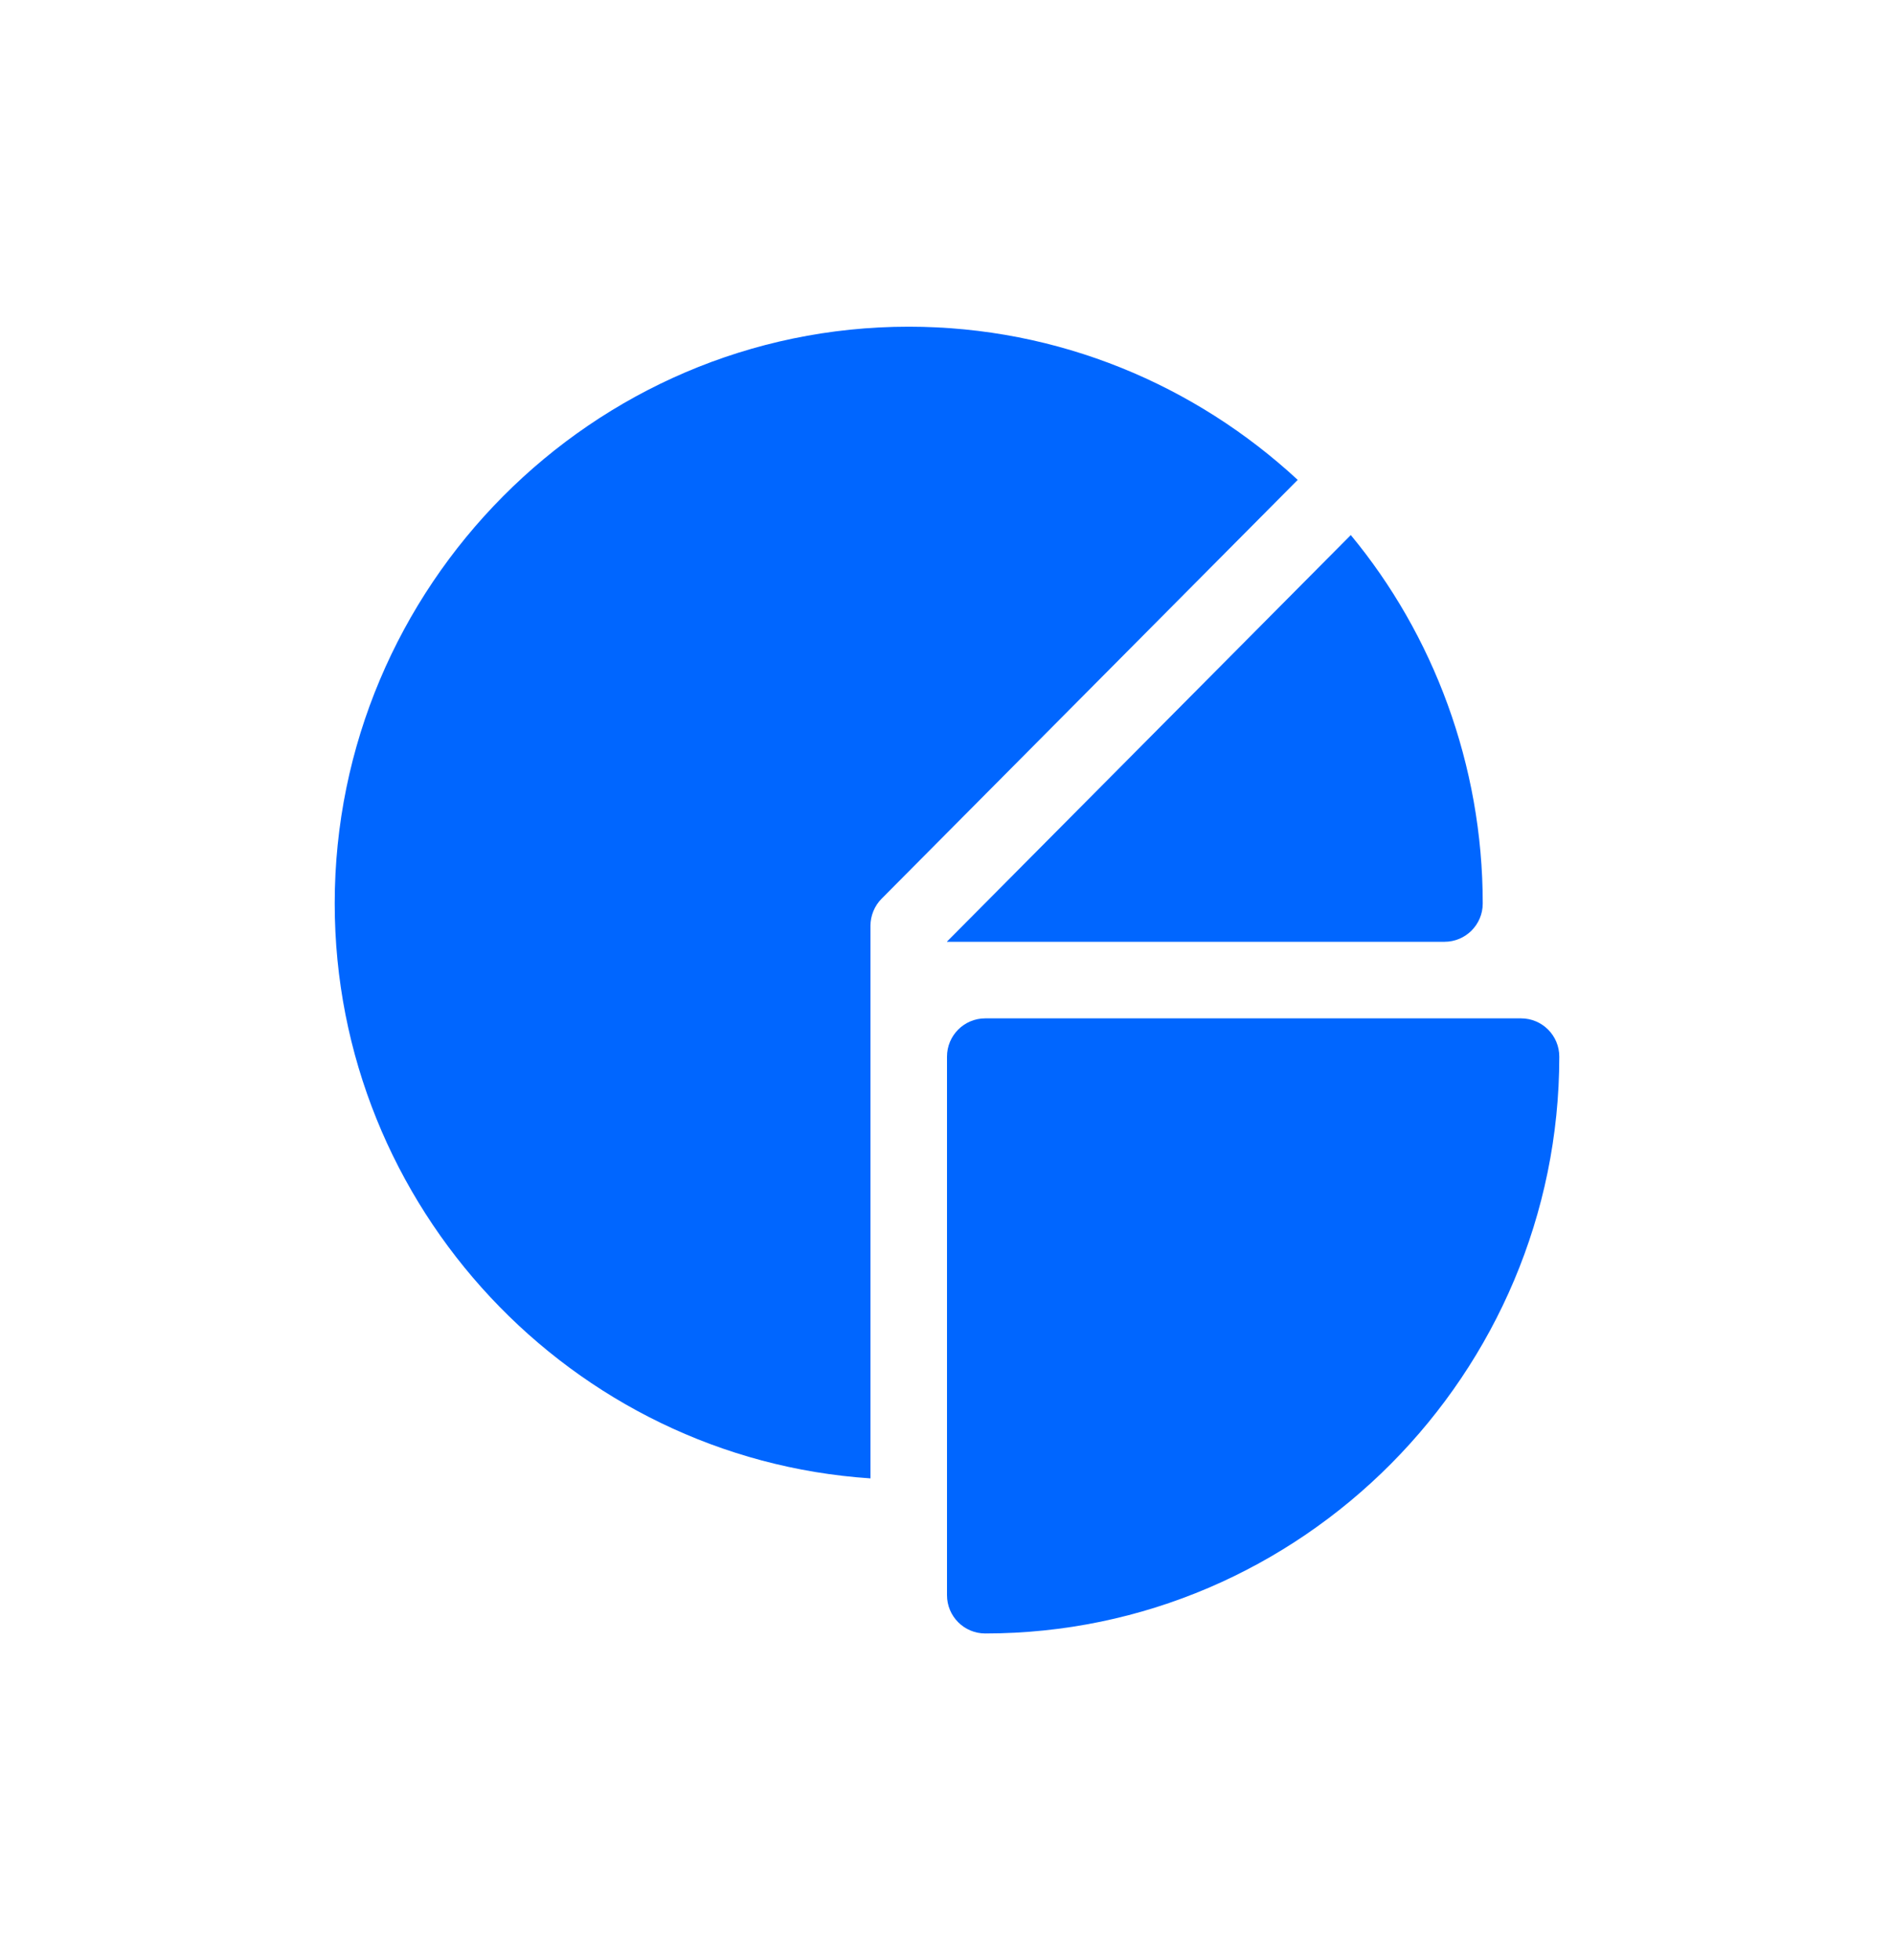
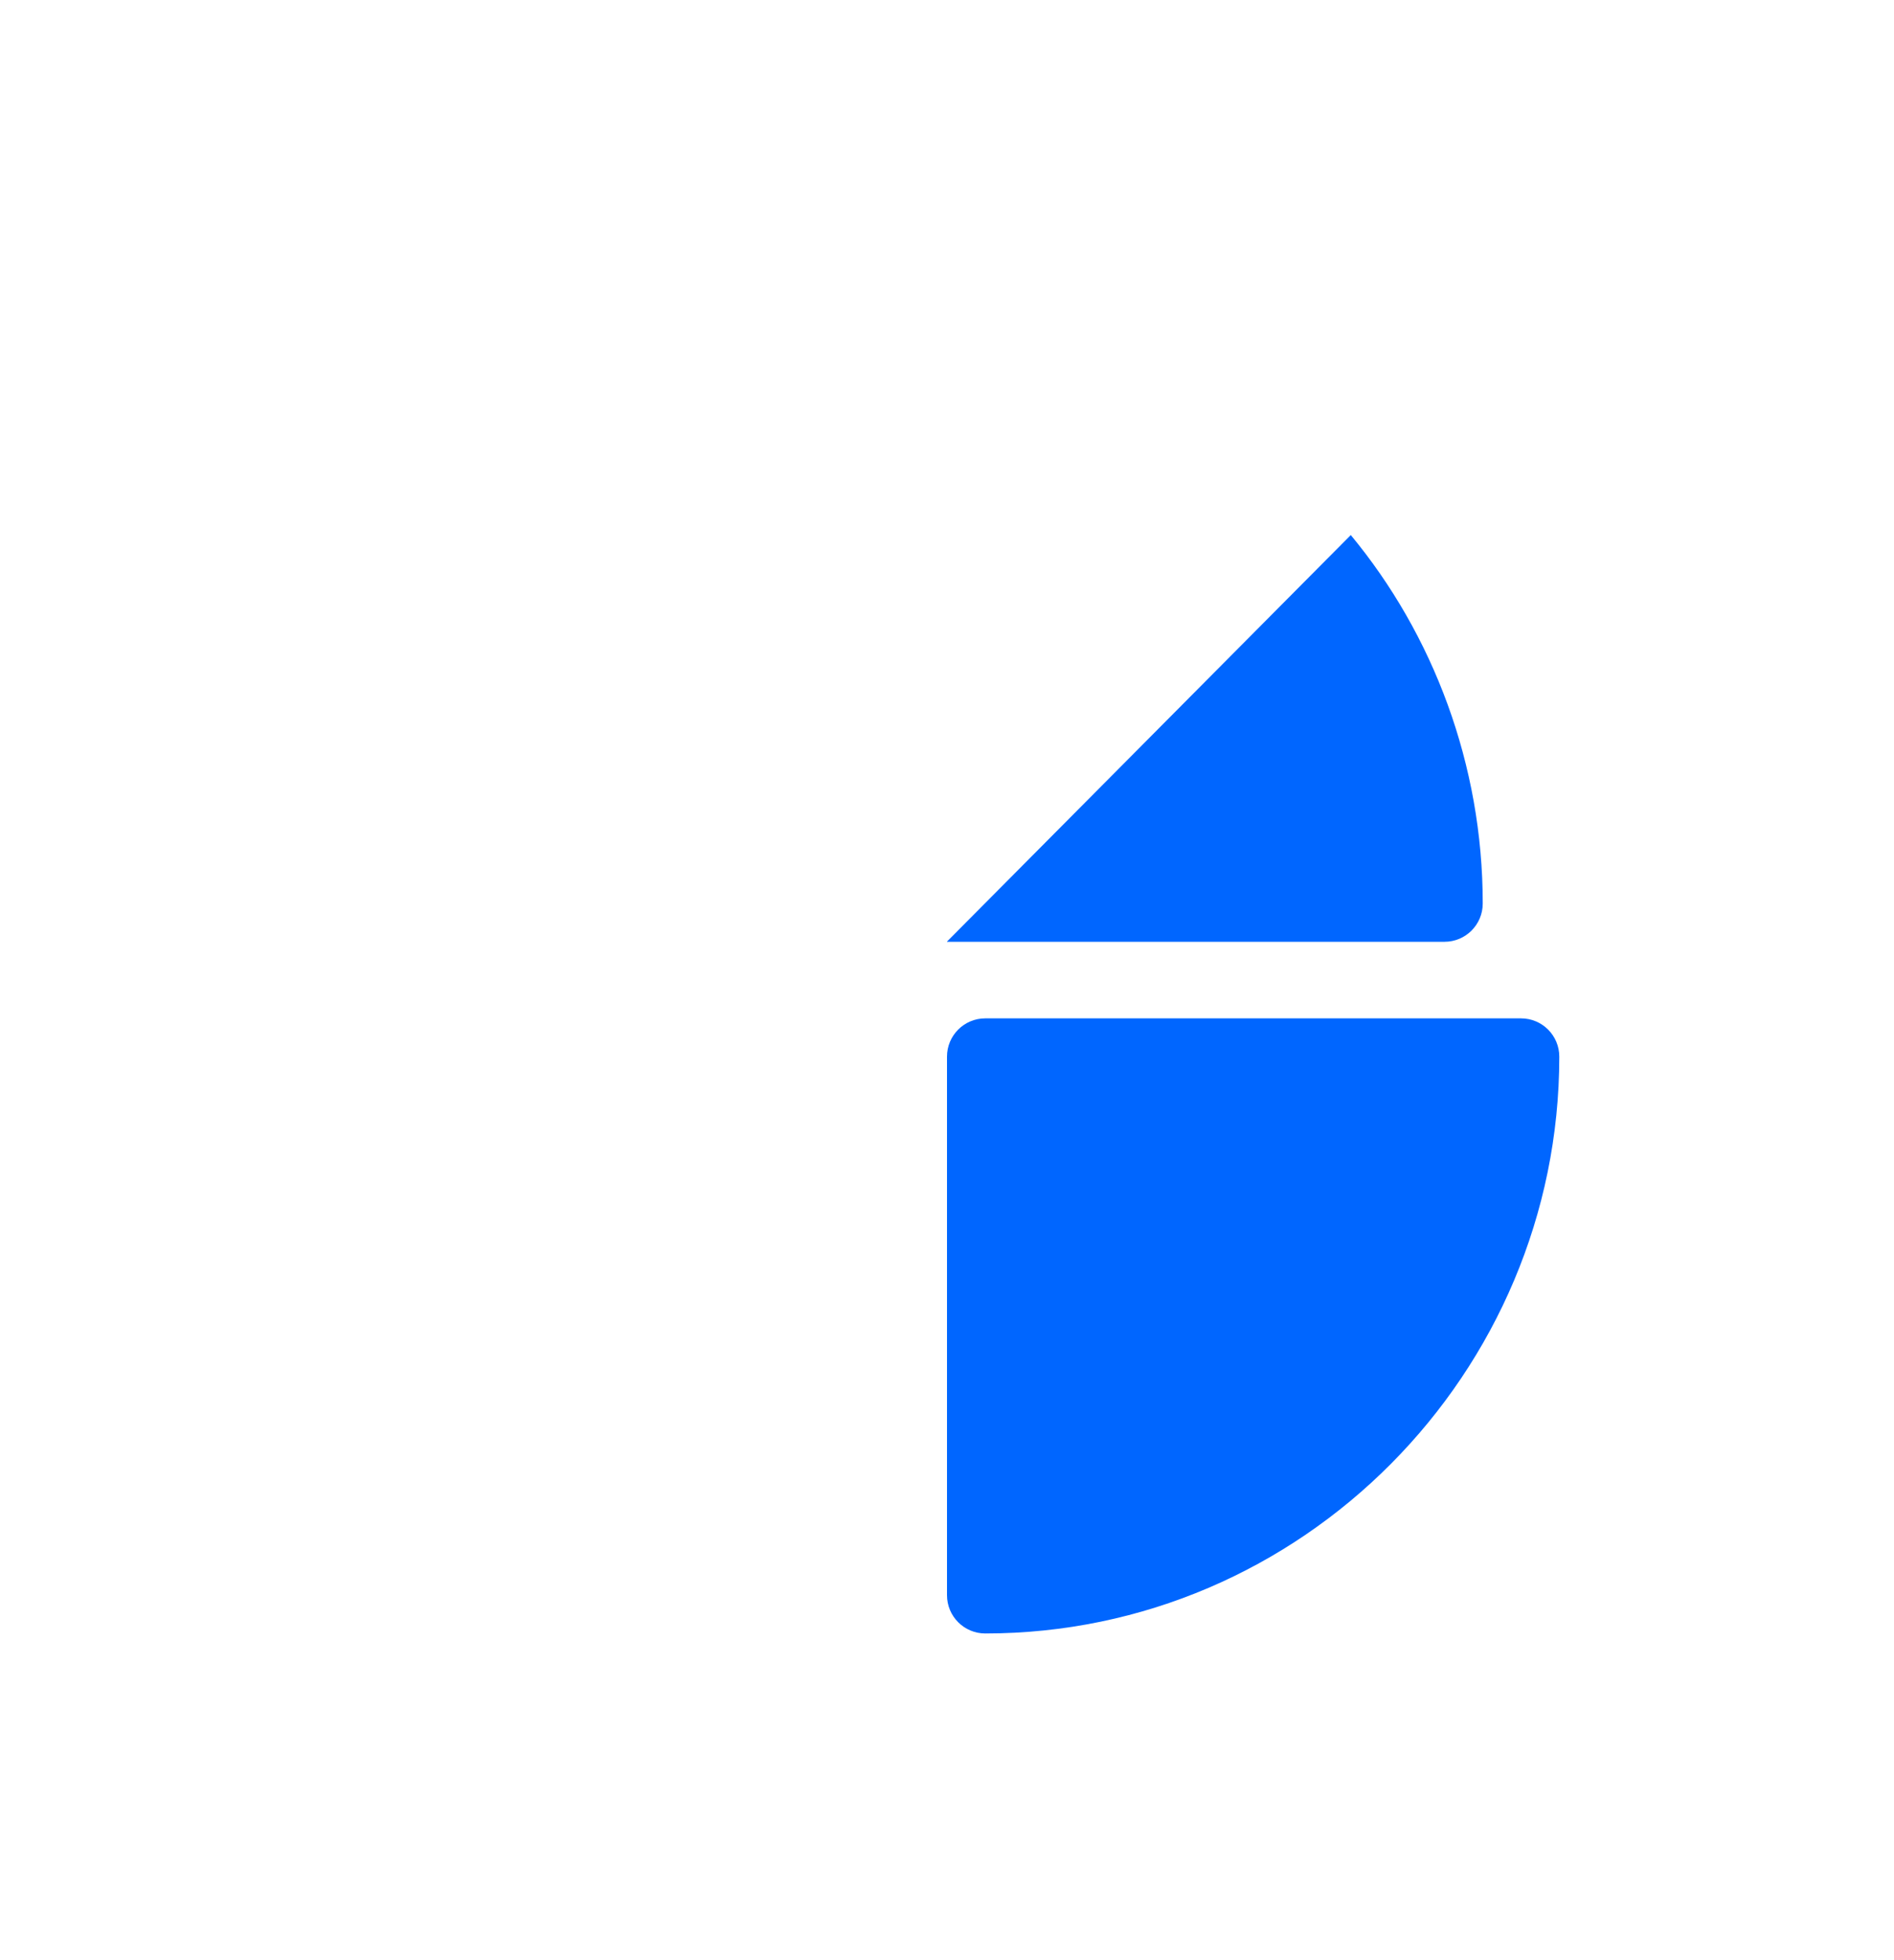
<svg xmlns="http://www.w3.org/2000/svg" width="58" height="60" viewBox="0 0 58 60" fill="none">
  <g filter="url(#filter0_d)">
    <path d="M46.578 26.172H30.172C29.524 26.172 29 26.696 29 27.344V43.828C29 44.476 29.524 45 30.172 45C39.865 45 47.75 37.037 47.75 27.344C47.75 26.696 47.226 26.172 46.578 26.172Z" fill="#0066FF" />
-     <path d="M27.828 5C18.135 5 10.25 12.963 10.25 22.656C10.25 31.954 17.51 39.646 26.656 40.253V23.336C26.656 23.183 26.687 23.032 26.746 22.888C26.806 22.744 26.892 22.614 27.001 22.506L39.74 9.689C36.605 6.789 32.426 5 27.828 5Z" fill="#0066FF" />
-     <path d="M41.365 11.378L29 23.821V23.828H44.234C44.882 23.828 45.406 23.304 45.406 22.656C45.406 18.404 43.887 14.422 41.365 11.378Z" fill="#0066FF" />
+     <path d="M41.365 11.378L29 23.821V23.828H44.234C44.882 23.828 45.406 23.304 45.406 22.656C45.406 18.404 43.887 14.422 41.365 11.378" fill="#0066FF" />
  </g>
  <defs>
    <filter id="filter0_d" x="-1" y="0" width="60" height="60" filterUnits="userSpaceOnUse" color-interpolation-filters="sRGB">
      <feFlood flood-opacity="0" result="BackgroundImageFix" />
      <feColorMatrix in="SourceAlpha" type="matrix" values="0 0 0 0 0 0 0 0 0 0 0 0 0 0 0 0 0 0 127 0" />
      <feOffset dy="5" />
      <feGaussianBlur stdDeviation="5" />
      <feColorMatrix type="matrix" values="0 0 0 0 0 0 0 0 0 0.4 0 0 0 0 1 0 0 0 0.5 0" />
      <feBlend mode="normal" in2="BackgroundImageFix" result="effect1_dropShadow" />
      <feBlend mode="normal" in="SourceGraphic" in2="effect1_dropShadow" result="shape" />
    </filter>
  </defs>
</svg>